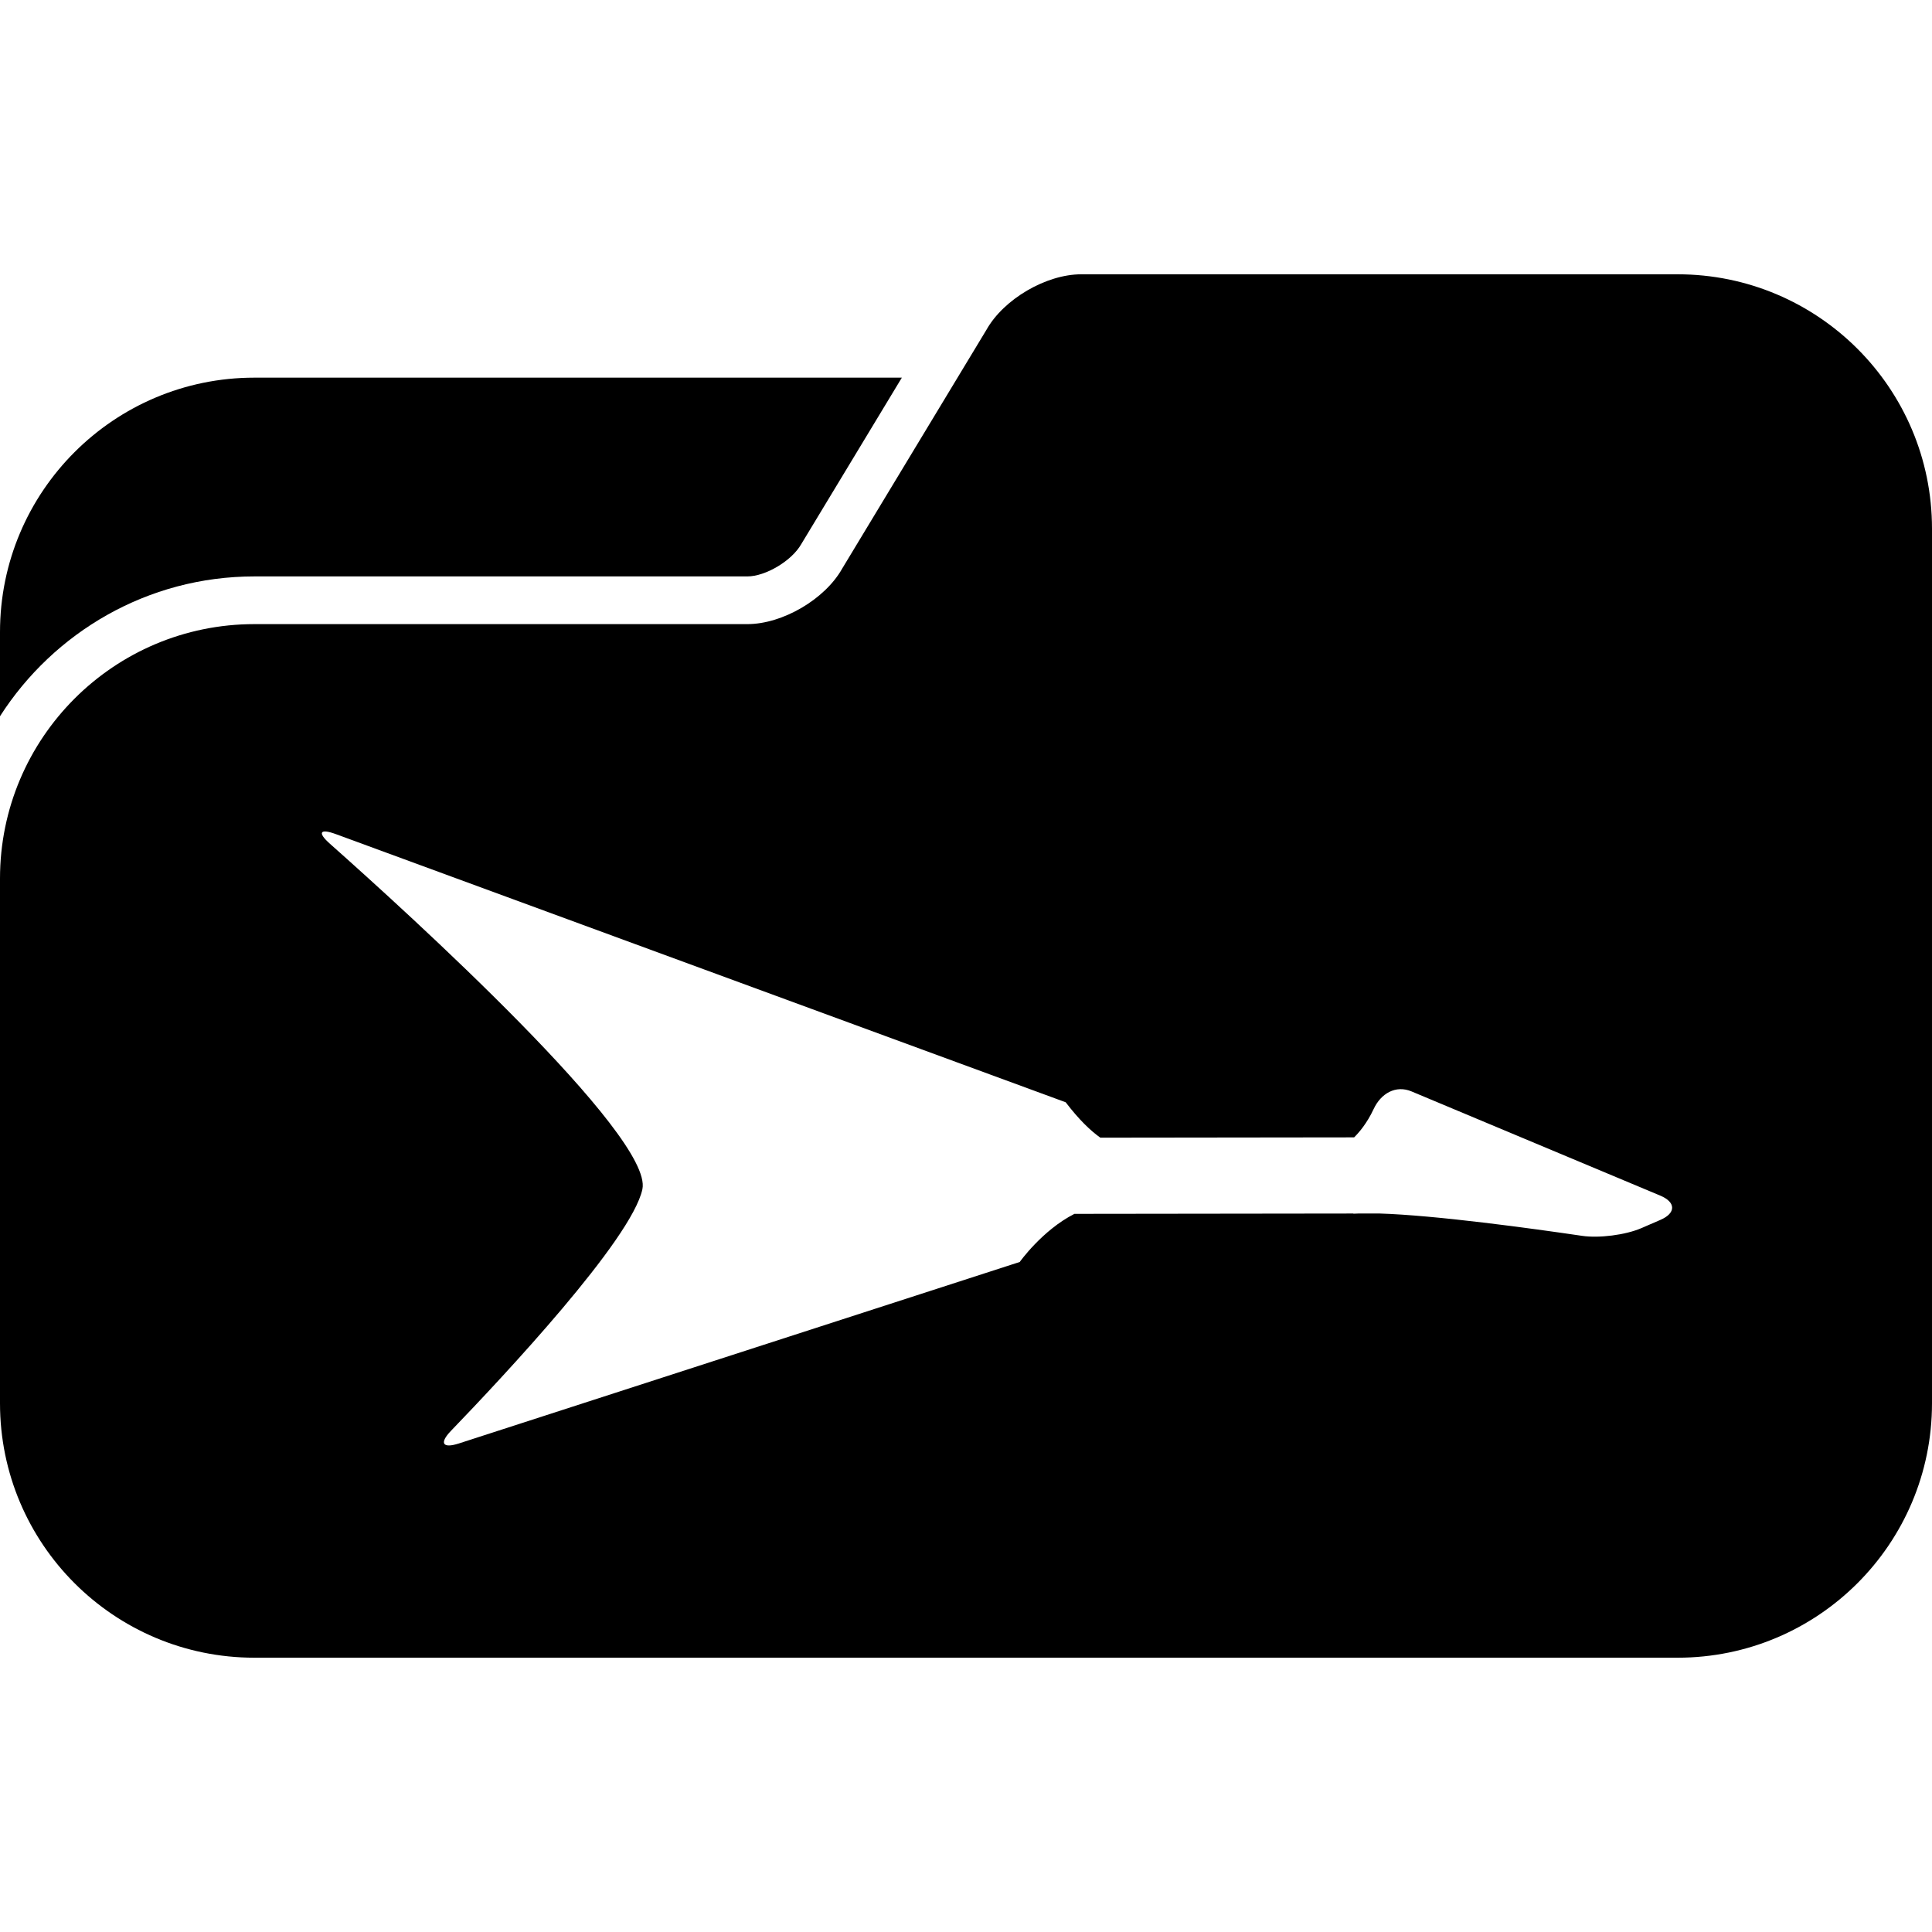
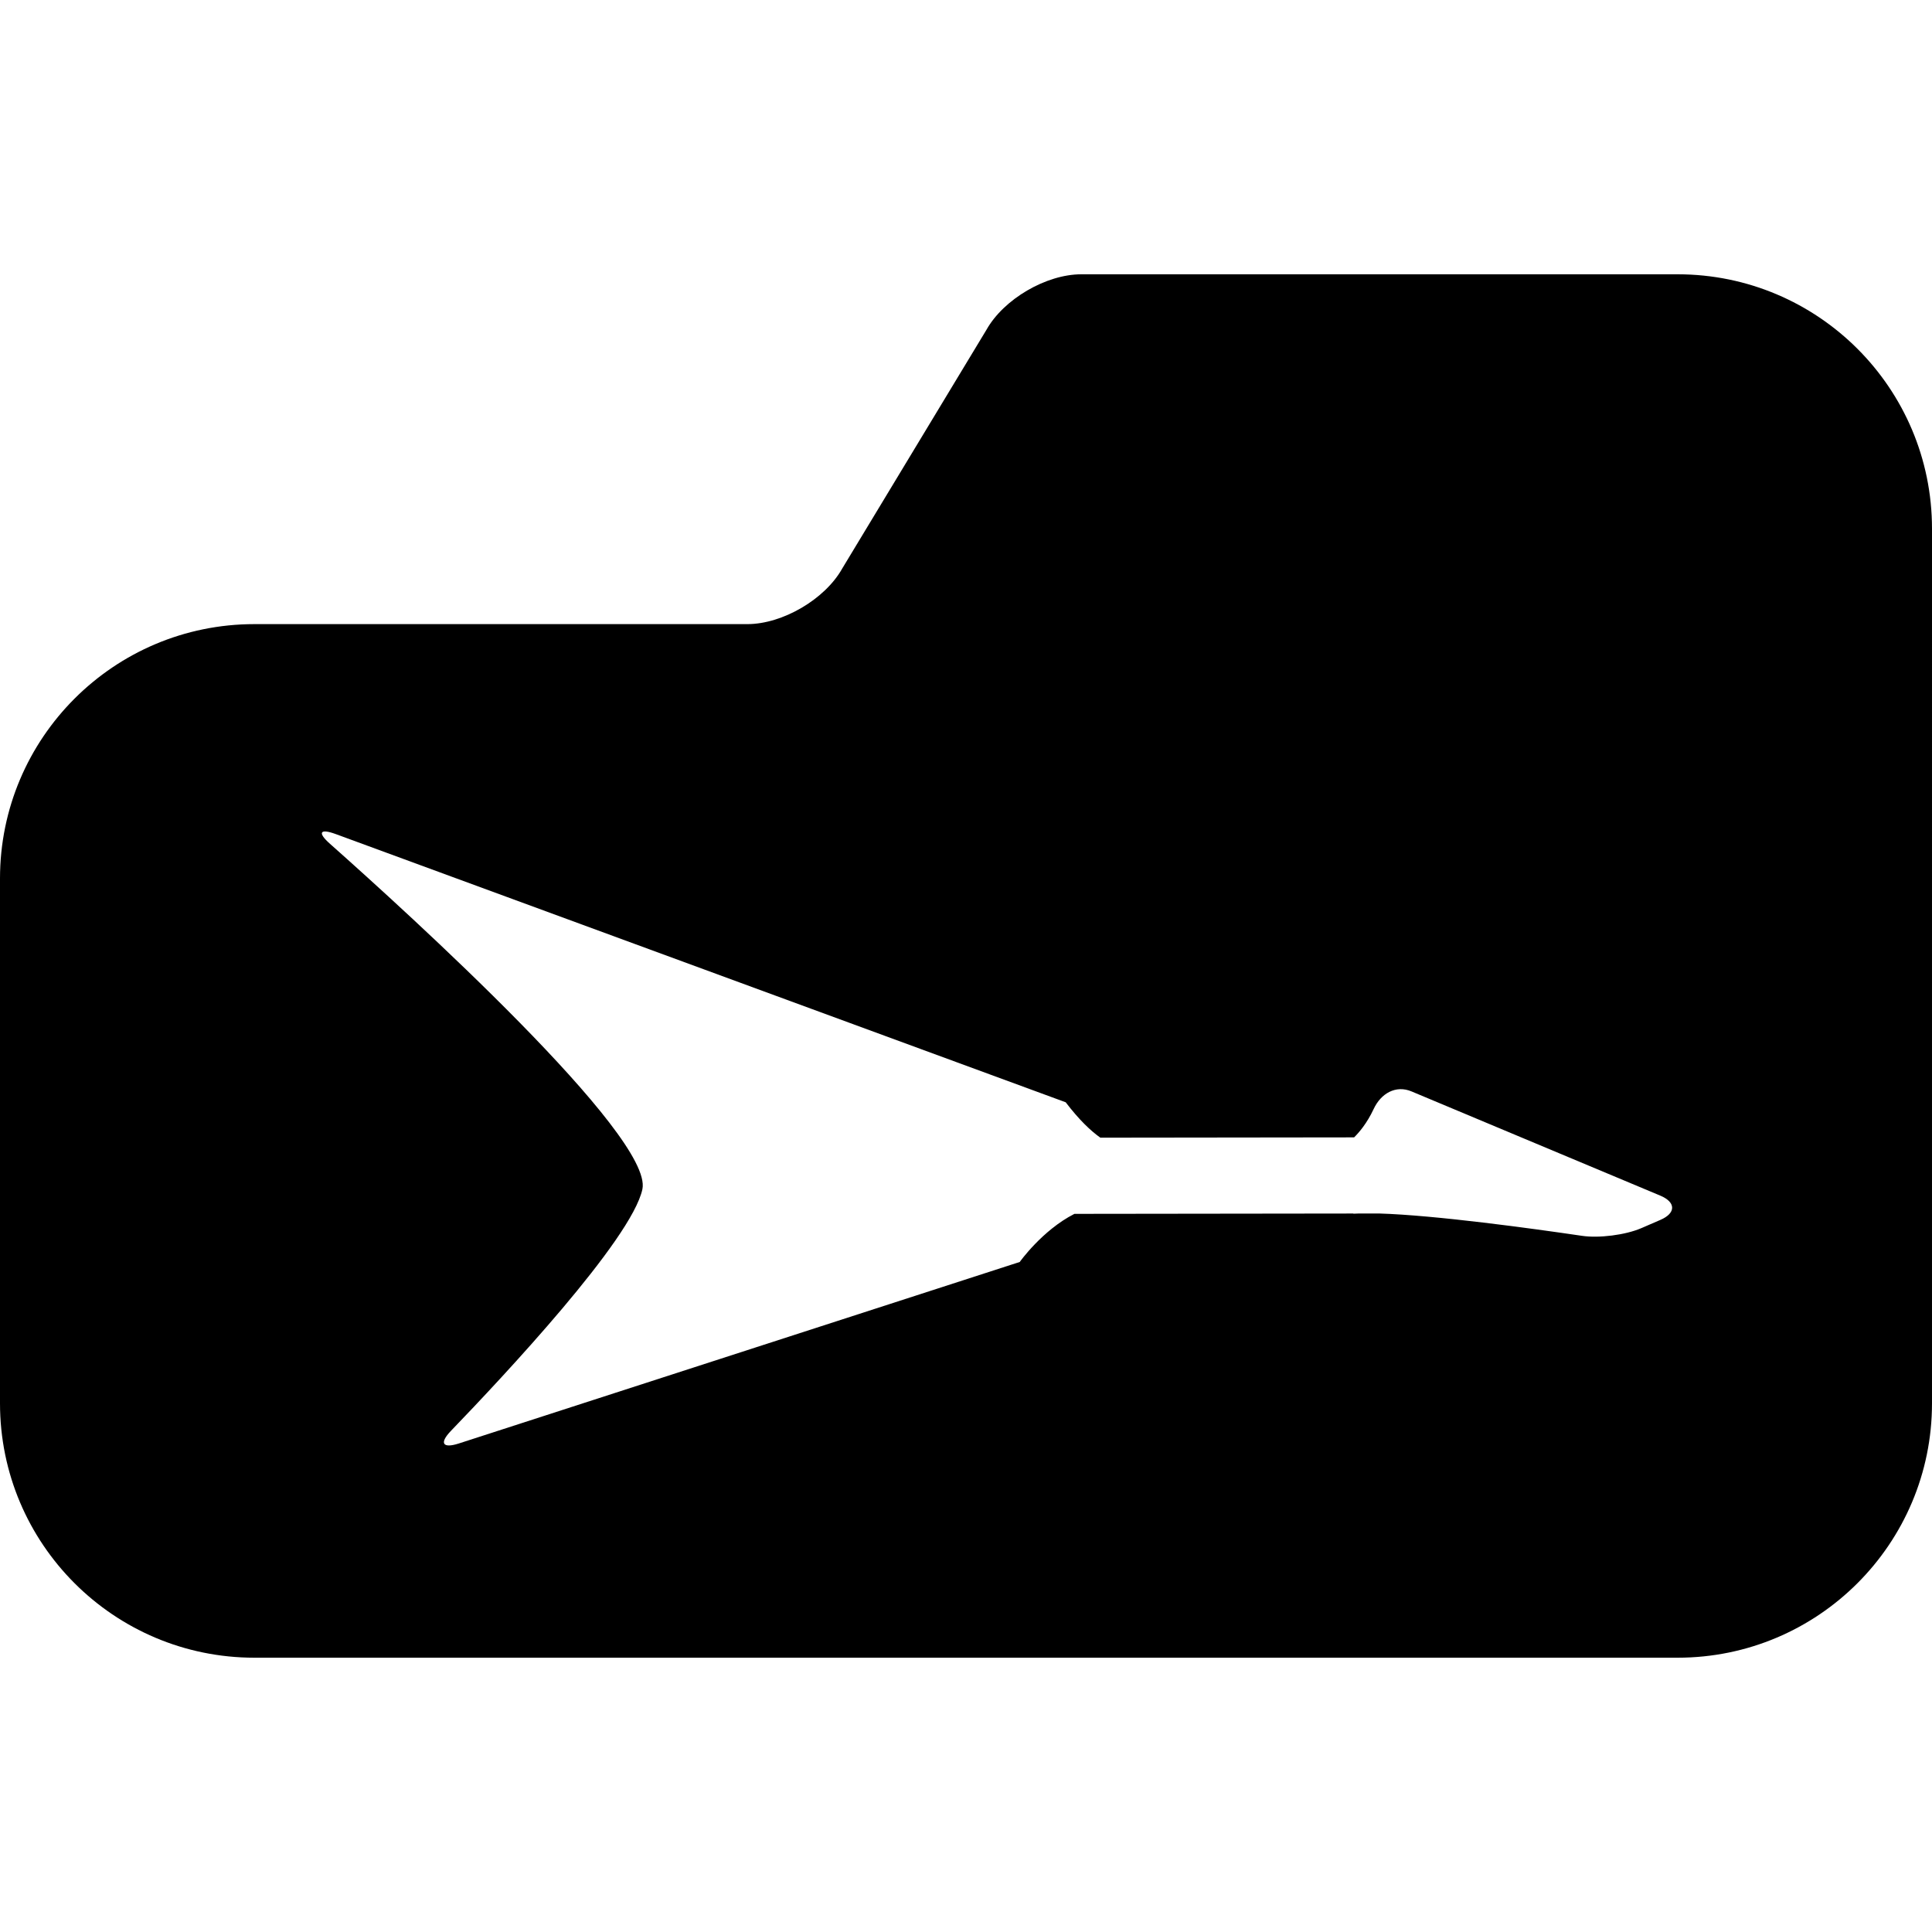
<svg xmlns="http://www.w3.org/2000/svg" fill="#000000" version="1.1" id="Capa_1" width="800px" height="800px" viewBox="0 0 322.121 322.121" xml:space="preserve">
  <g>
    <g>
-       <path d="M42.419,96.106h82.187c3.006,0,7.397-2.571,8.997-5.403l16.762-27.737H42.419C18.994,62.966,0,81.959,0,105.385v14.035    C8.961,105.427,24.604,96.106,42.419,96.106z" />
      <path d="M279.702,45.733h-99.421c-5.861,0-12.935,4.137-15.804,9.243l-4.828,7.989l-19.242,31.851    c-2.869,5.106-9.942,9.243-15.801,9.243H42.419C18.994,104.06,0,123.053,0,146.479v78.211v9.279    c0,23.426,18.994,42.419,42.419,42.419h237.283c23.426,0,42.419-18.993,42.419-42.419v-9.279V105.385V88.152    C322.121,64.727,303.128,45.733,279.702,45.733z M55.994,139.071l121.689,44.711c2.258,2.962,4.199,4.784,5.778,5.902    l42.311-0.051c0.813-0.809,2.128-2.315,3.257-4.729c1.207-2.594,3.677-4.033,6.307-2.936l41.472,17.373    c2.642,1.103,2.646,2.925,0.021,4.054l-3.195,1.383c-2.631,1.134-7.053,1.693-9.88,1.269c-8.233-1.212-24.389-3.438-33.823-3.723    l-3.479,0.005c-0.265,0.011-0.56,0.016-0.798,0.031v-0.031l-46.515,0.057c-5.359,2.719-9.119,8.021-9.119,8.021l-93.514,30.261    c-2.721,0.88-3.298-0.047-1.315-2.107c8.684-9.005,30.15-31.913,31.916-40.291c1.869-8.854-39.09-46.044-52.076-57.57    C52.882,138.805,53.312,138.085,55.994,139.071z" />
    </g>
  </g>
</svg>